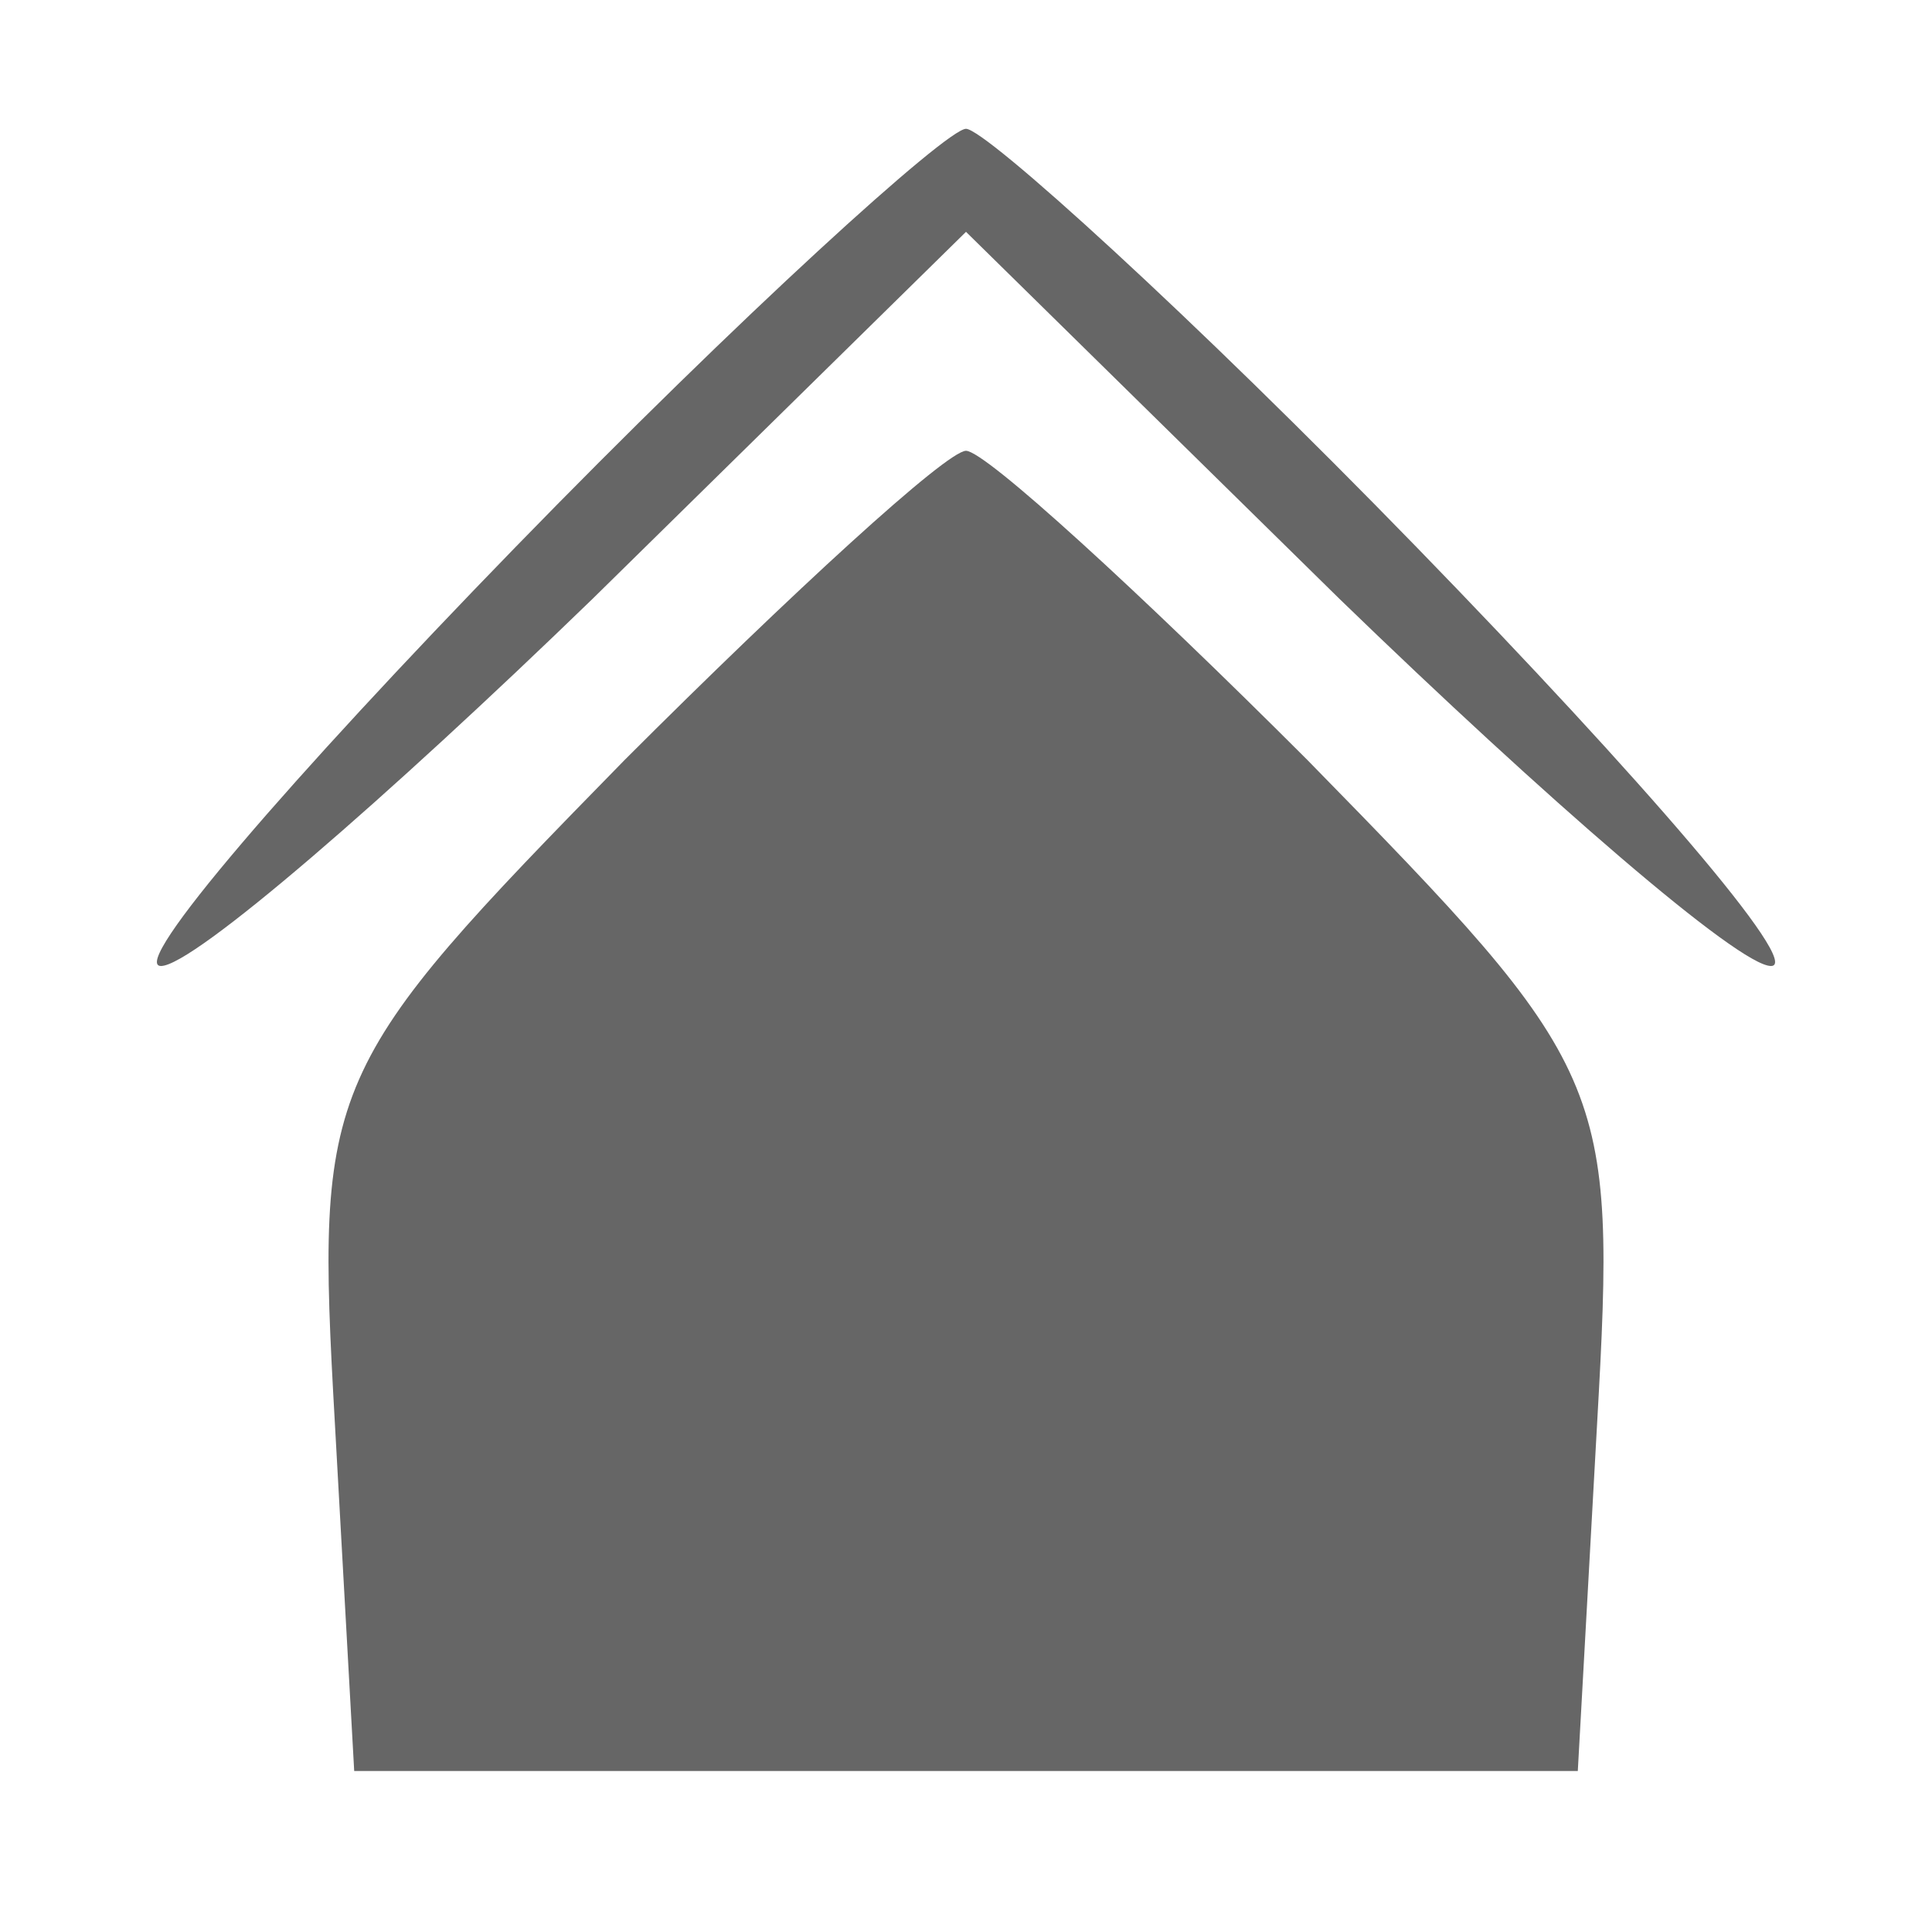
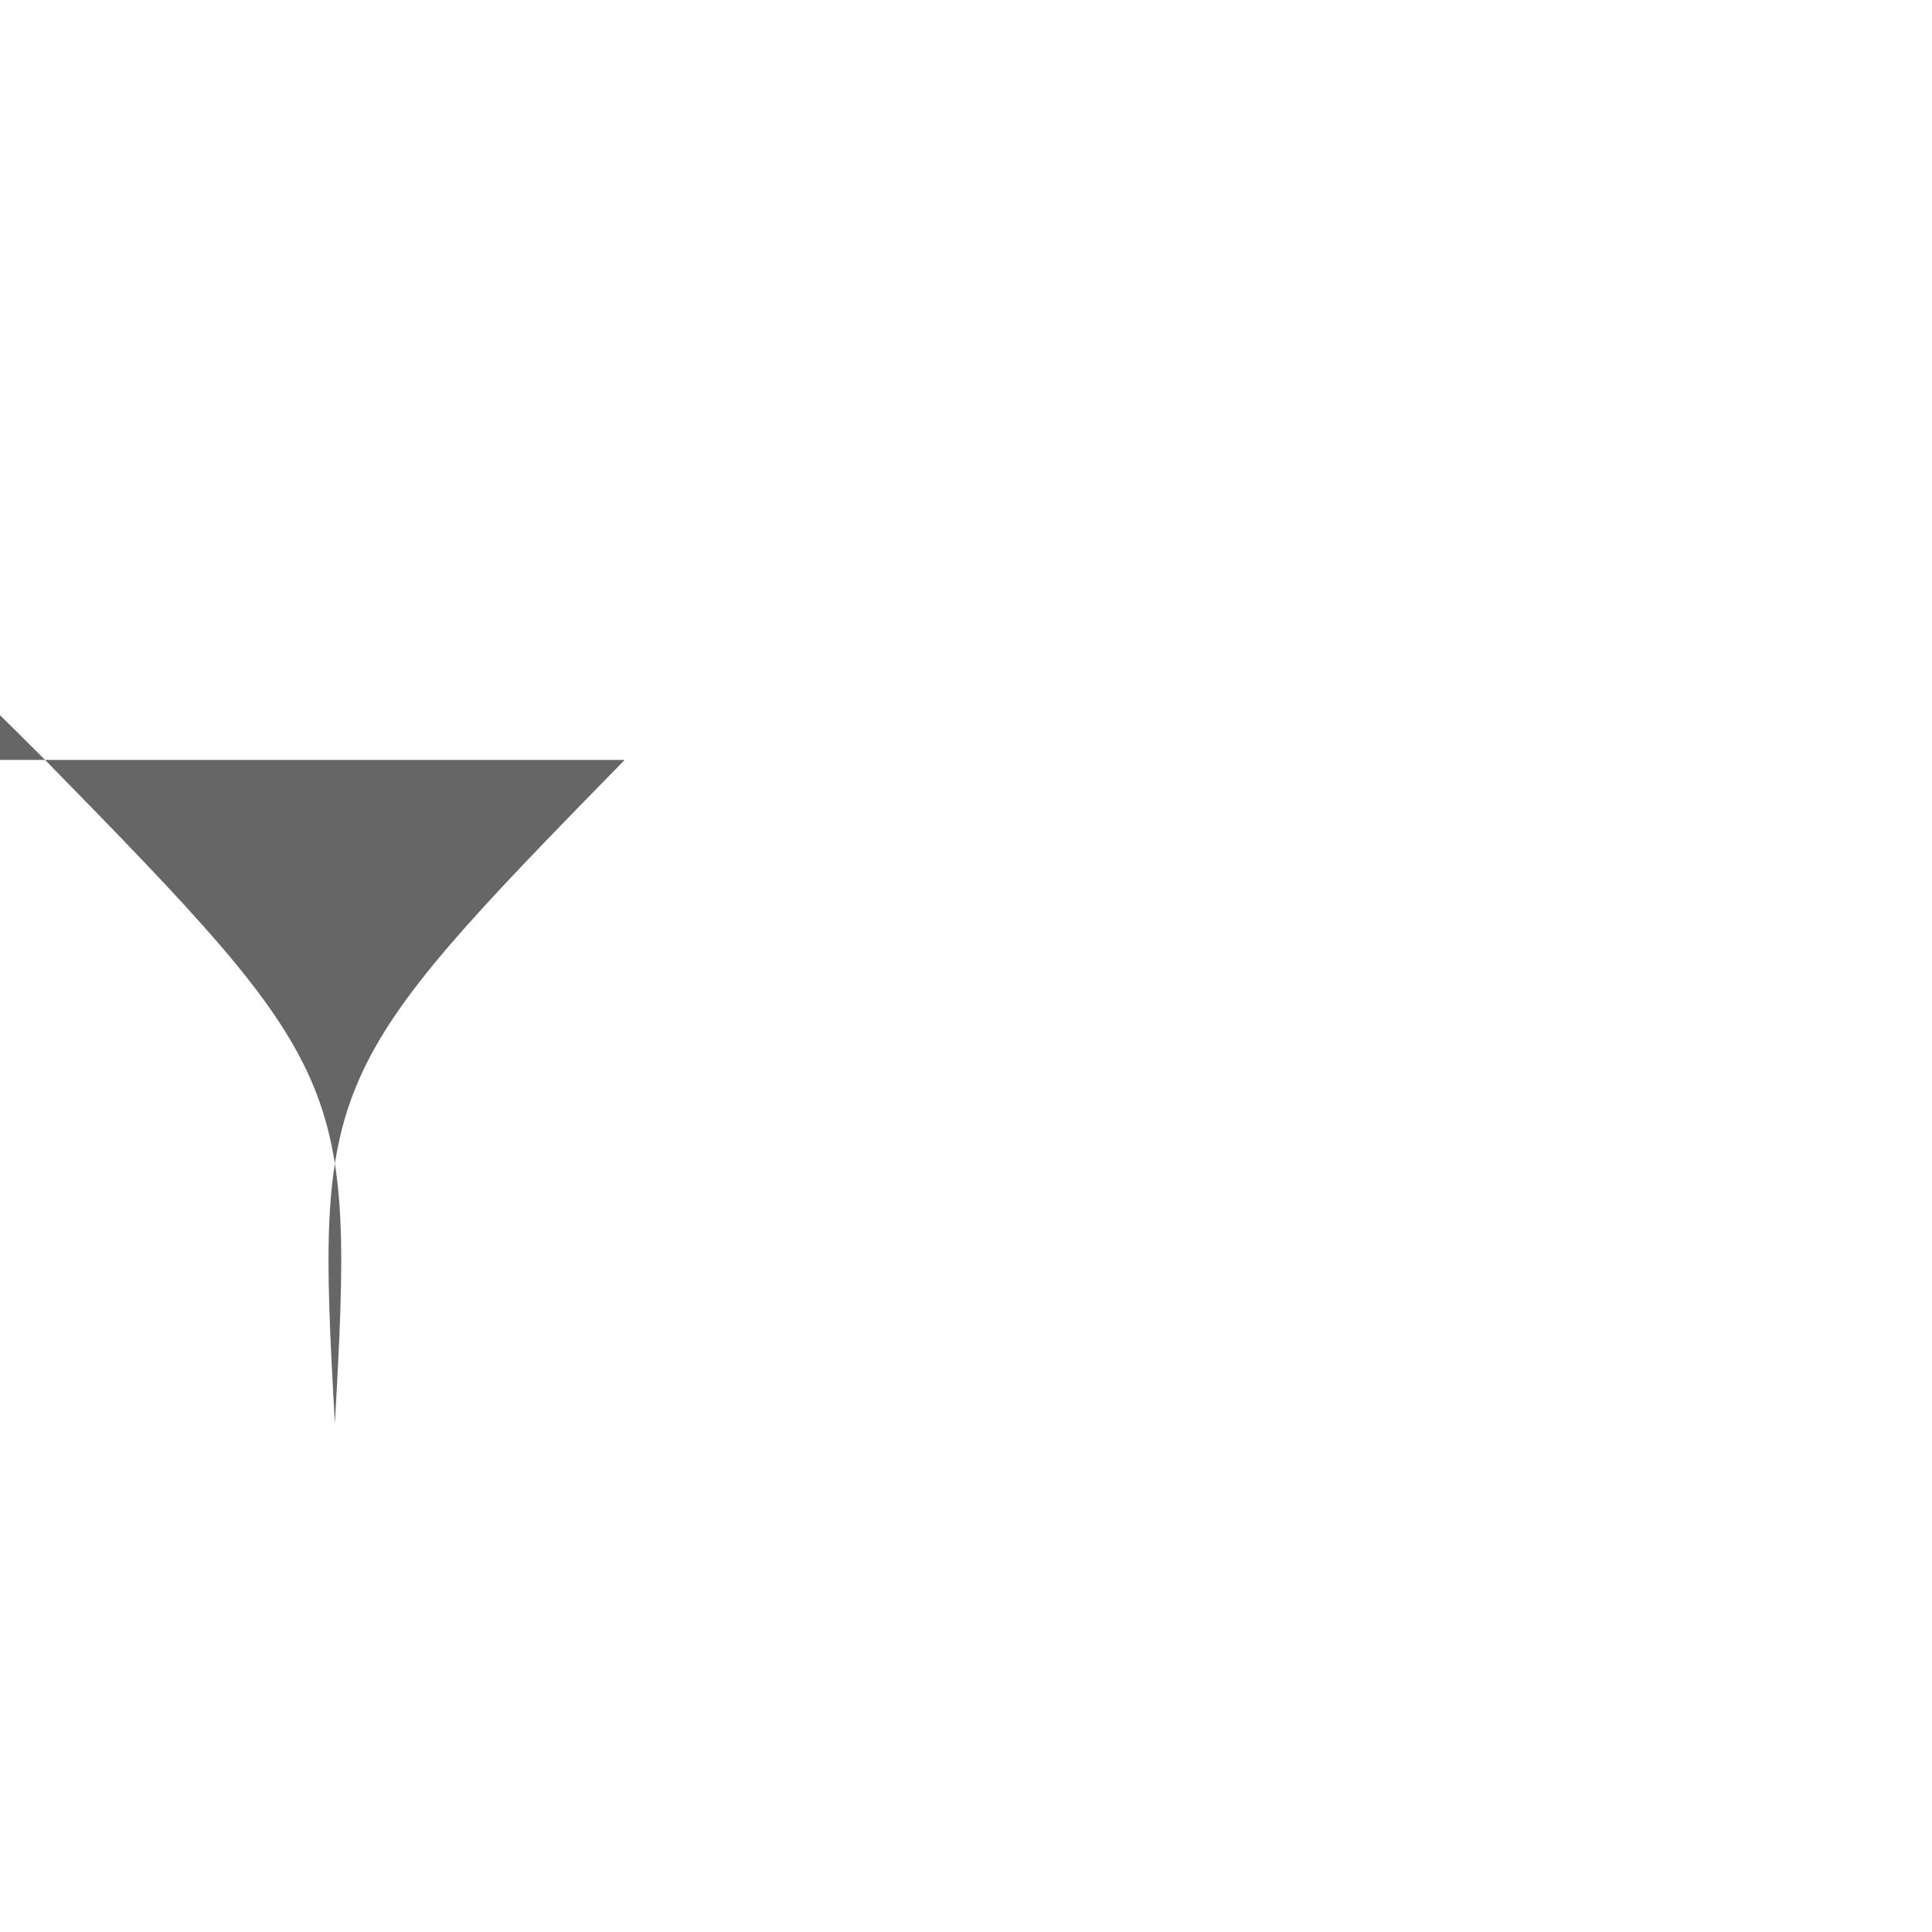
<svg xmlns="http://www.w3.org/2000/svg" version="1.0" width="30pt" height="30pt" viewBox="0 0 30 30" preserveAspectRatio="xMidYMid meet">
  <g transform="translate(0,30) scale(0.1,-0.1)" fill="#000000" stroke="none">
-     <path fill="#666" d="M80 215 c-35 -36 -60 -65 -55 -65 5 0 35 26 67 57 l58 57 58 -57 c32 -31 62 -57 67 -57 5 0 -20 29 -55 65 -35 36 -67 65 -70 65 -3 0 -35 -29 -70 -65z" />
-     <path fill="#666" d="M97 182 c-47 -48 -48 -50 -45 -103 l3 -54 95 0 95 0 3 54 c3 53 2 55 -45 103 -26 26 -50 48 -53 48 -3 0 -27 -22 -53 -48z" />
+     <path fill="#666" d="M97 182 c-47 -48 -48 -50 -45 -103 c3 53 2 55 -45 103 -26 26 -50 48 -53 48 -3 0 -27 -22 -53 -48z" />
  </g>
</svg>